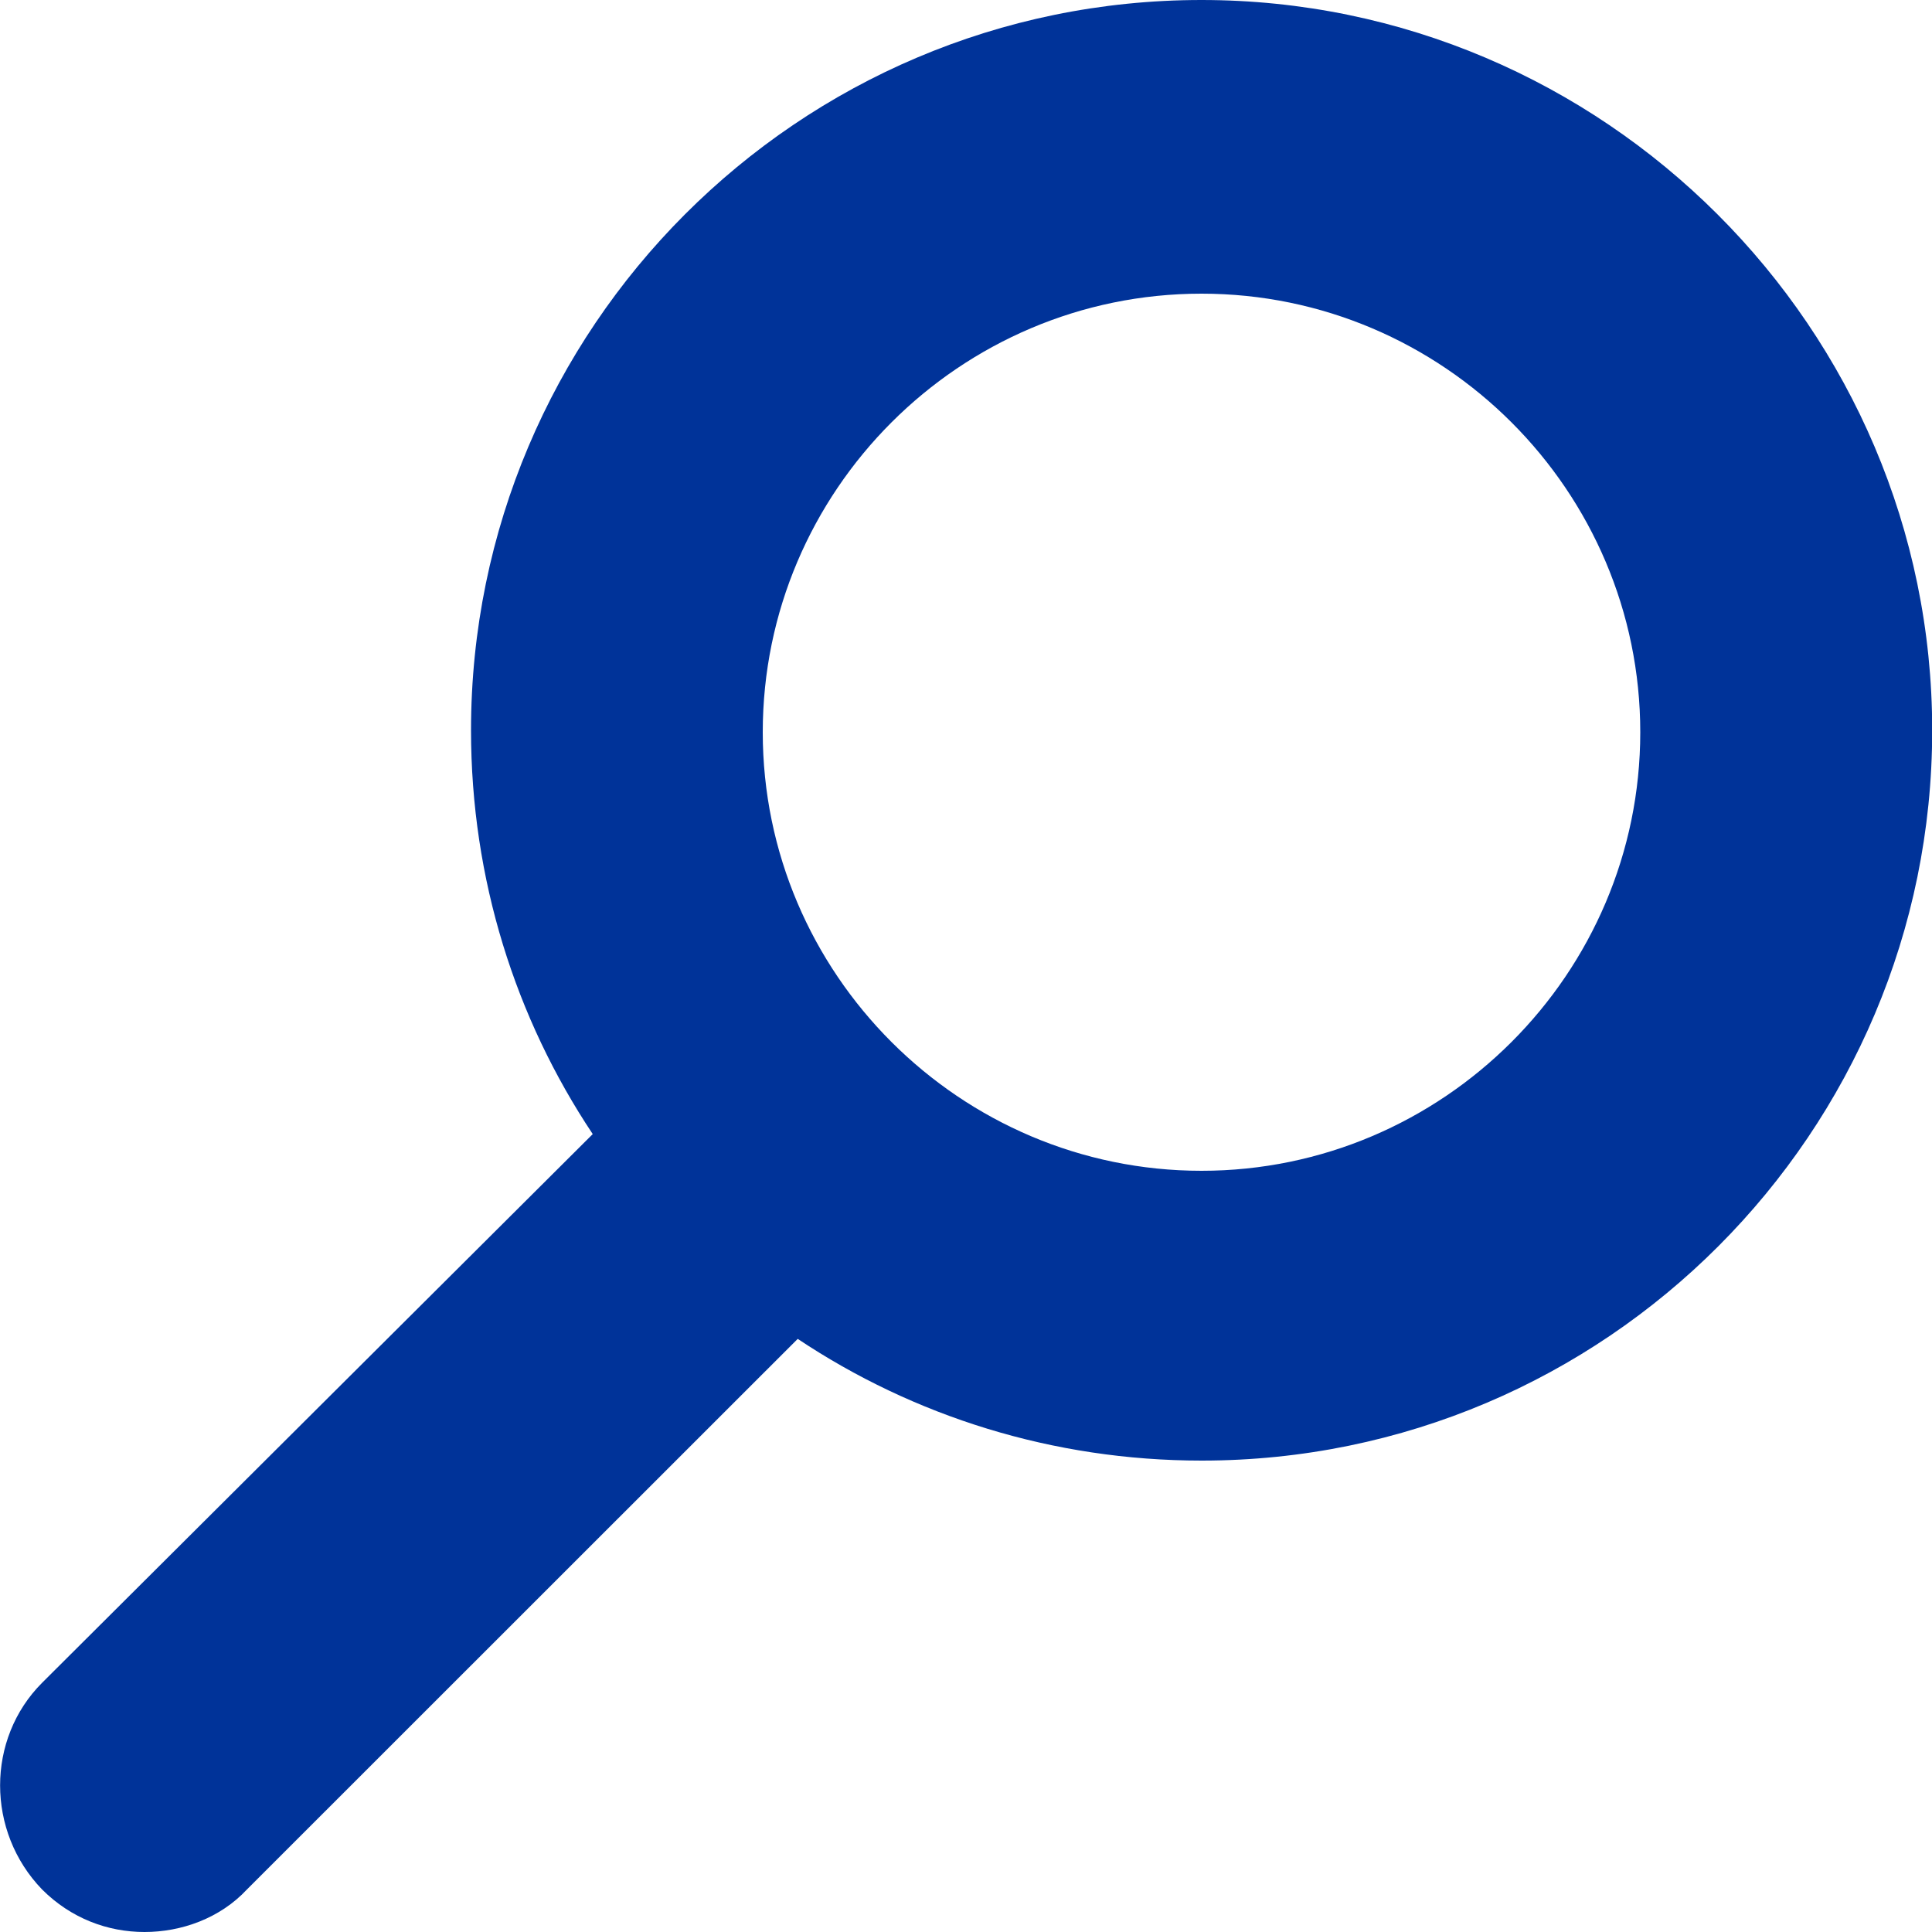
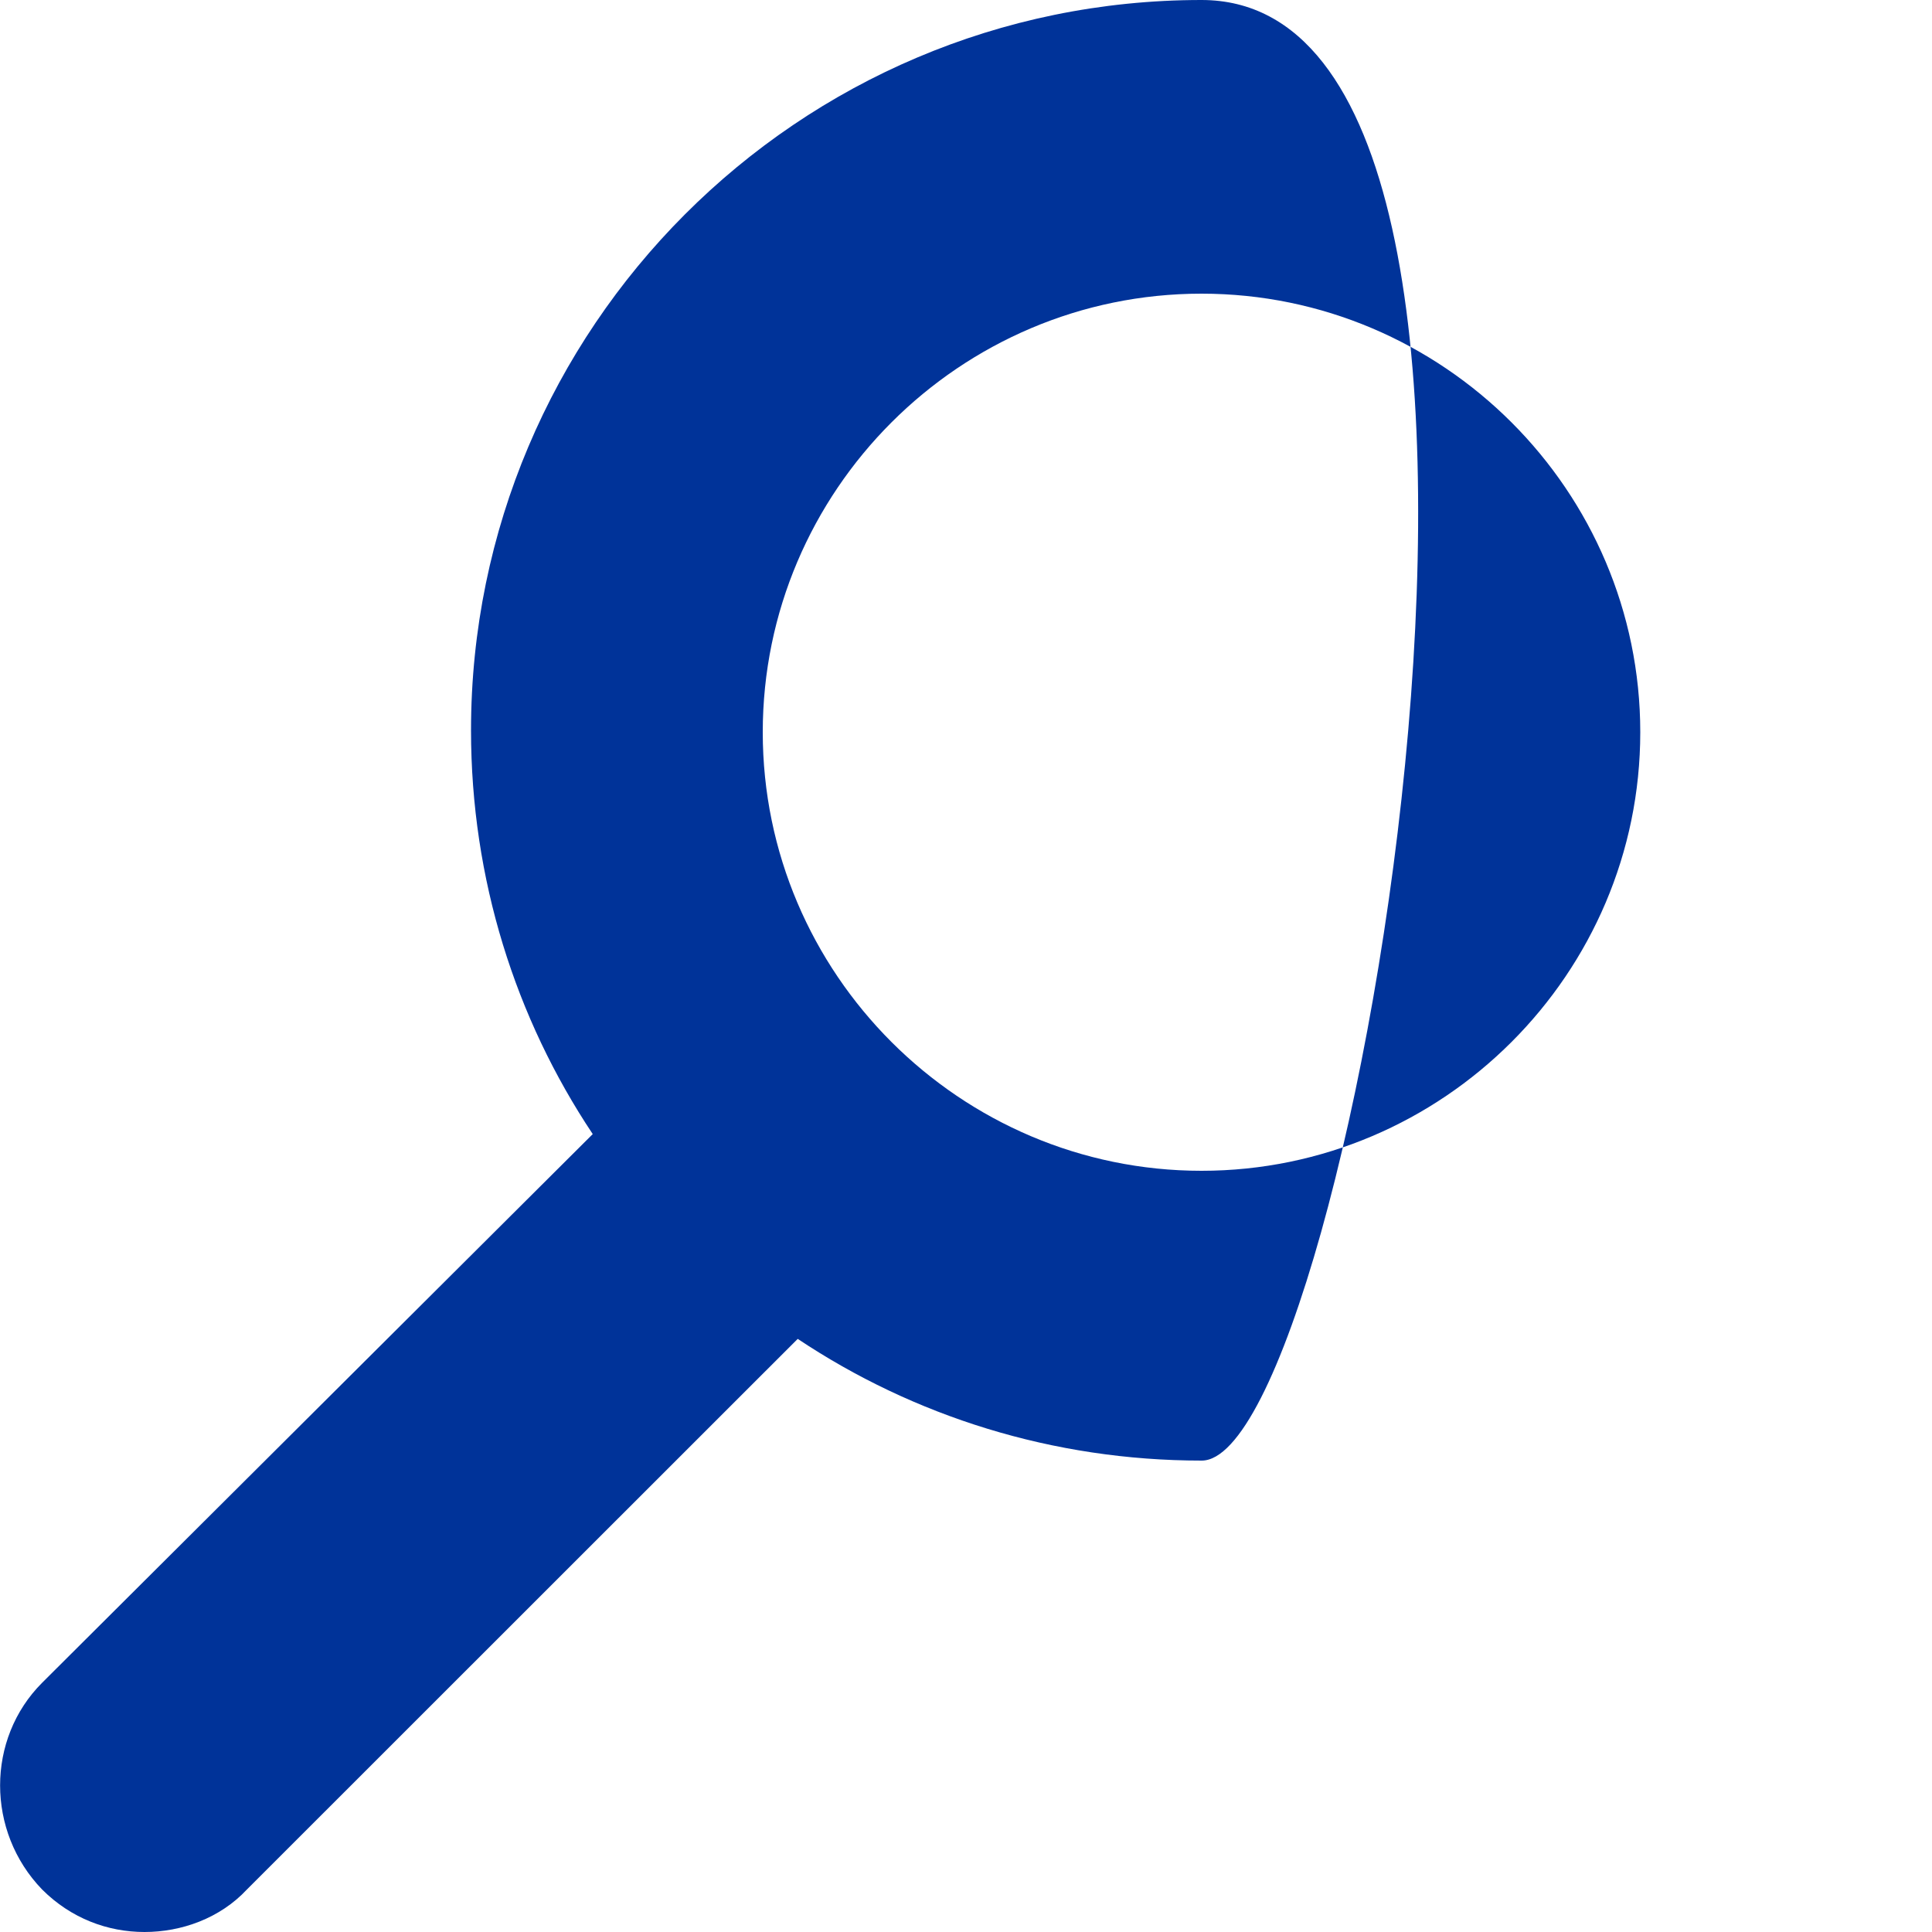
<svg xmlns="http://www.w3.org/2000/svg" version="1.1" id="Ebene_1" x="0px" y="0px" viewBox="0 0 100 100" style="enable-background:new 0 0 100 100;" xml:space="preserve">
  <style type="text/css">
	.st0{fill:#003399;}
</style>
-   <path class="st0" d="M62.19,0C41.29,0,24.38,17,24.38,37.8c0,7.7,2.3,14.9,6.3,20.9L2.18,87.1c-2.9,2.9-2.9,7.7,0,10.7  c1.5,1.5,3.4,2.2,5.3,2.2s3.9-0.7,5.3-2.2l28.51-28.5c6,4,13.2,6.3,20.91,6.3c20.91,0,37.81-17,37.81-37.8S83,0,62.19,0z   M62.19,60.6c-12.5,0-22.71-10.2-22.71-22.7s10.2-22.7,22.71-22.7S84.9,25.4,84.9,37.9S74.69,60.6,62.19,60.6z" />
+   <path class="st0" d="M62.19,0C41.29,0,24.38,17,24.38,37.8c0,7.7,2.3,14.9,6.3,20.9L2.18,87.1c-2.9,2.9-2.9,7.7,0,10.7  c1.5,1.5,3.4,2.2,5.3,2.2s3.9-0.7,5.3-2.2l28.51-28.5c6,4,13.2,6.3,20.91,6.3S83,0,62.19,0z   M62.19,60.6c-12.5,0-22.71-10.2-22.71-22.7s10.2-22.7,22.71-22.7S84.9,25.4,84.9,37.9S74.69,60.6,62.19,60.6z" />
</svg>